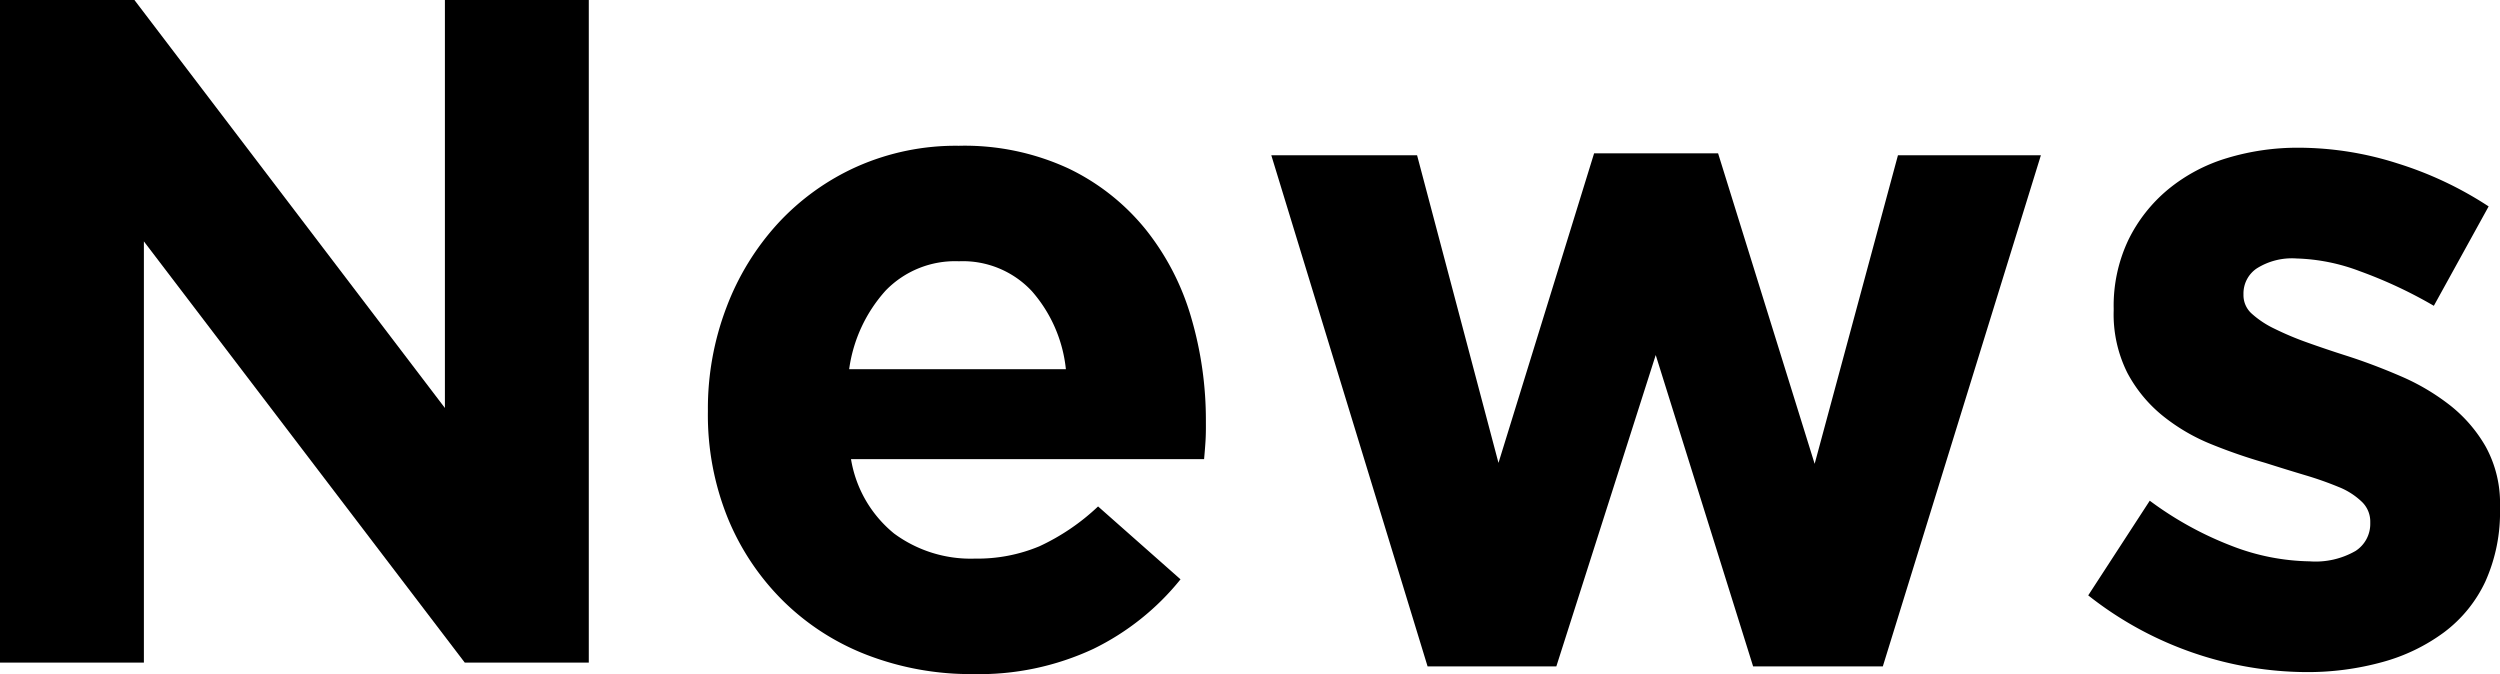
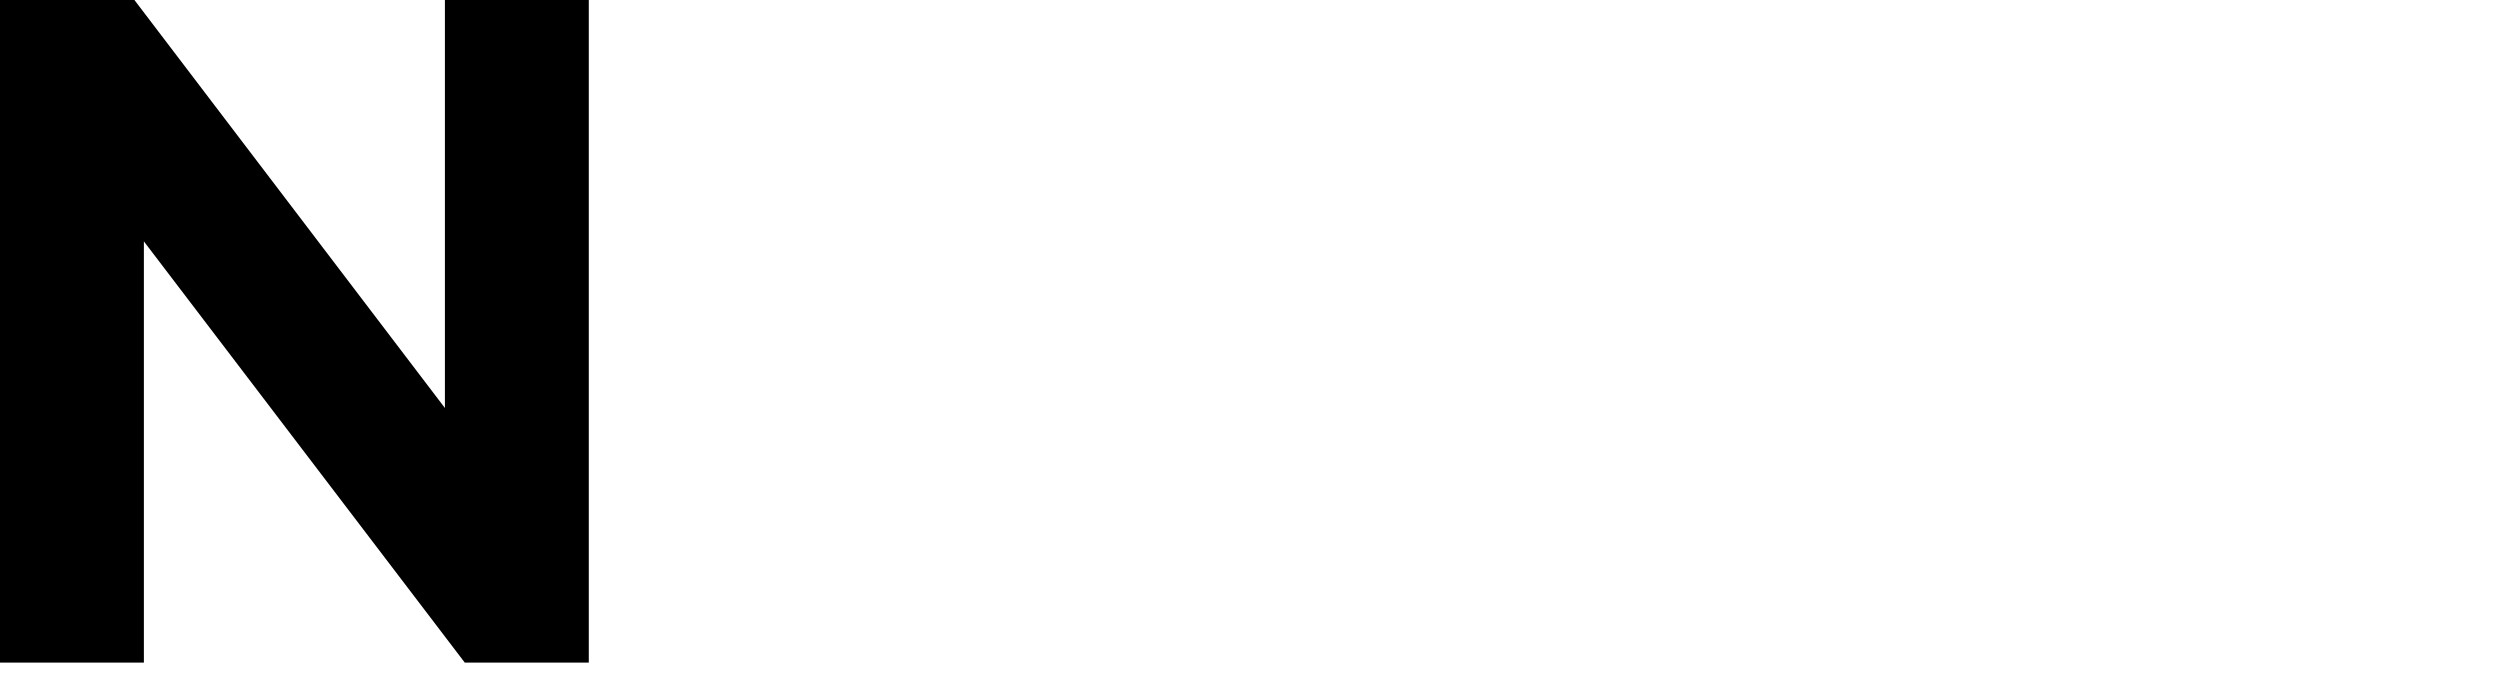
<svg xmlns="http://www.w3.org/2000/svg" width="100.358" height="27.056" viewBox="0 0 100.358 27.056">
  <g id="グループ_172" data-name="グループ 172" transform="translate(-189.832 -134.189)">
-     <path id="パス_506" data-name="パス 506" d="M51.6-9.614V-9.69a14.618,14.618,0,0,0-.589-4.161,10.193,10.193,0,0,0-1.824-3.534,8.964,8.964,0,0,0-3.1-2.451,9.921,9.921,0,0,0-4.408-.912,9.775,9.775,0,0,0-4.085.836,9.723,9.723,0,0,0-3.173,2.28,10.436,10.436,0,0,0-2.071,3.382,11.392,11.392,0,0,0-.741,4.1v.076a11.033,11.033,0,0,0,.8,4.275A10.019,10.019,0,0,0,34.637-2.47,9.808,9.808,0,0,0,38.019-.3a11.6,11.6,0,0,0,4.237.76A10.838,10.838,0,0,0,47.082-.551a10.255,10.255,0,0,0,3.5-2.793L47.272-6.27a8.8,8.8,0,0,1-2.356,1.6,6.439,6.439,0,0,1-2.584.494,5.176,5.176,0,0,1-3.249-1.007A4.866,4.866,0,0,1,37.354-8.17H51.528q.038-.418.057-.722T51.6-9.614ZM45.98-11.78h-8.7a5.91,5.91,0,0,1,1.463-3.154,3.878,3.878,0,0,1,2.945-1.178,3.787,3.787,0,0,1,2.926,1.2A5.625,5.625,0,0,1,45.98-11.78Zm39.14-8.588H79.382L76.038-7.98,72.162-20.444H67.184L63.346-8.018l-3.268-12.35H54.226L60.5.152h5.168l3.99-12.5L73.568.152h5.206ZM103.55-6.194V-6.27a4.717,4.717,0,0,0-.57-2.394,5.745,5.745,0,0,0-1.444-1.672A8.909,8.909,0,0,0,99.56-11.5q-1.1-.475-2.166-.817-.836-.266-1.577-.532a12.047,12.047,0,0,1-1.311-.551A3.8,3.8,0,0,1,93.594-14a.993.993,0,0,1-.342-.741v-.076a1.212,1.212,0,0,1,.532-1.007,2.646,2.646,0,0,1,1.6-.4,7.748,7.748,0,0,1,2.546.513,18.182,18.182,0,0,1,2.964,1.387l2.2-3.99a14.553,14.553,0,0,0-3.667-1.729,13.068,13.068,0,0,0-3.933-.627,9.774,9.774,0,0,0-2.907.418A6.788,6.788,0,0,0,90.231-19a6.123,6.123,0,0,0-1.6,2.033,6.163,6.163,0,0,0-.589,2.755v.076a5.243,5.243,0,0,0,.551,2.508A5.577,5.577,0,0,0,90.022-9.9a7.7,7.7,0,0,0,1.957,1.14,21.591,21.591,0,0,0,2.147.741q.836.266,1.6.494a13.658,13.658,0,0,1,1.349.475A2.87,2.87,0,0,1,98-6.46a1.094,1.094,0,0,1,.342.8v.076a1.291,1.291,0,0,1-.589,1.1,3.222,3.222,0,0,1-1.843.418,9,9,0,0,1-3.1-.608A13.769,13.769,0,0,1,89.49-6.5L87.02-2.7A14.233,14.233,0,0,0,91.333-.361,14.167,14.167,0,0,0,95.76.38a11.3,11.3,0,0,0,3.059-.4,7.45,7.45,0,0,0,2.489-1.2,5.409,5.409,0,0,0,1.653-2.033A6.786,6.786,0,0,0,103.55-6.194Z" transform="translate(186.64 160.789)" />
    <path id="パス_517" data-name="パス 517" d="M26.828,0V-26.6H21.052v16.378L8.588-26.6h-5.4V0H8.968V-16.91L21.85,0Z" transform="translate(186.64 160.789)" />
  </g>
</svg>